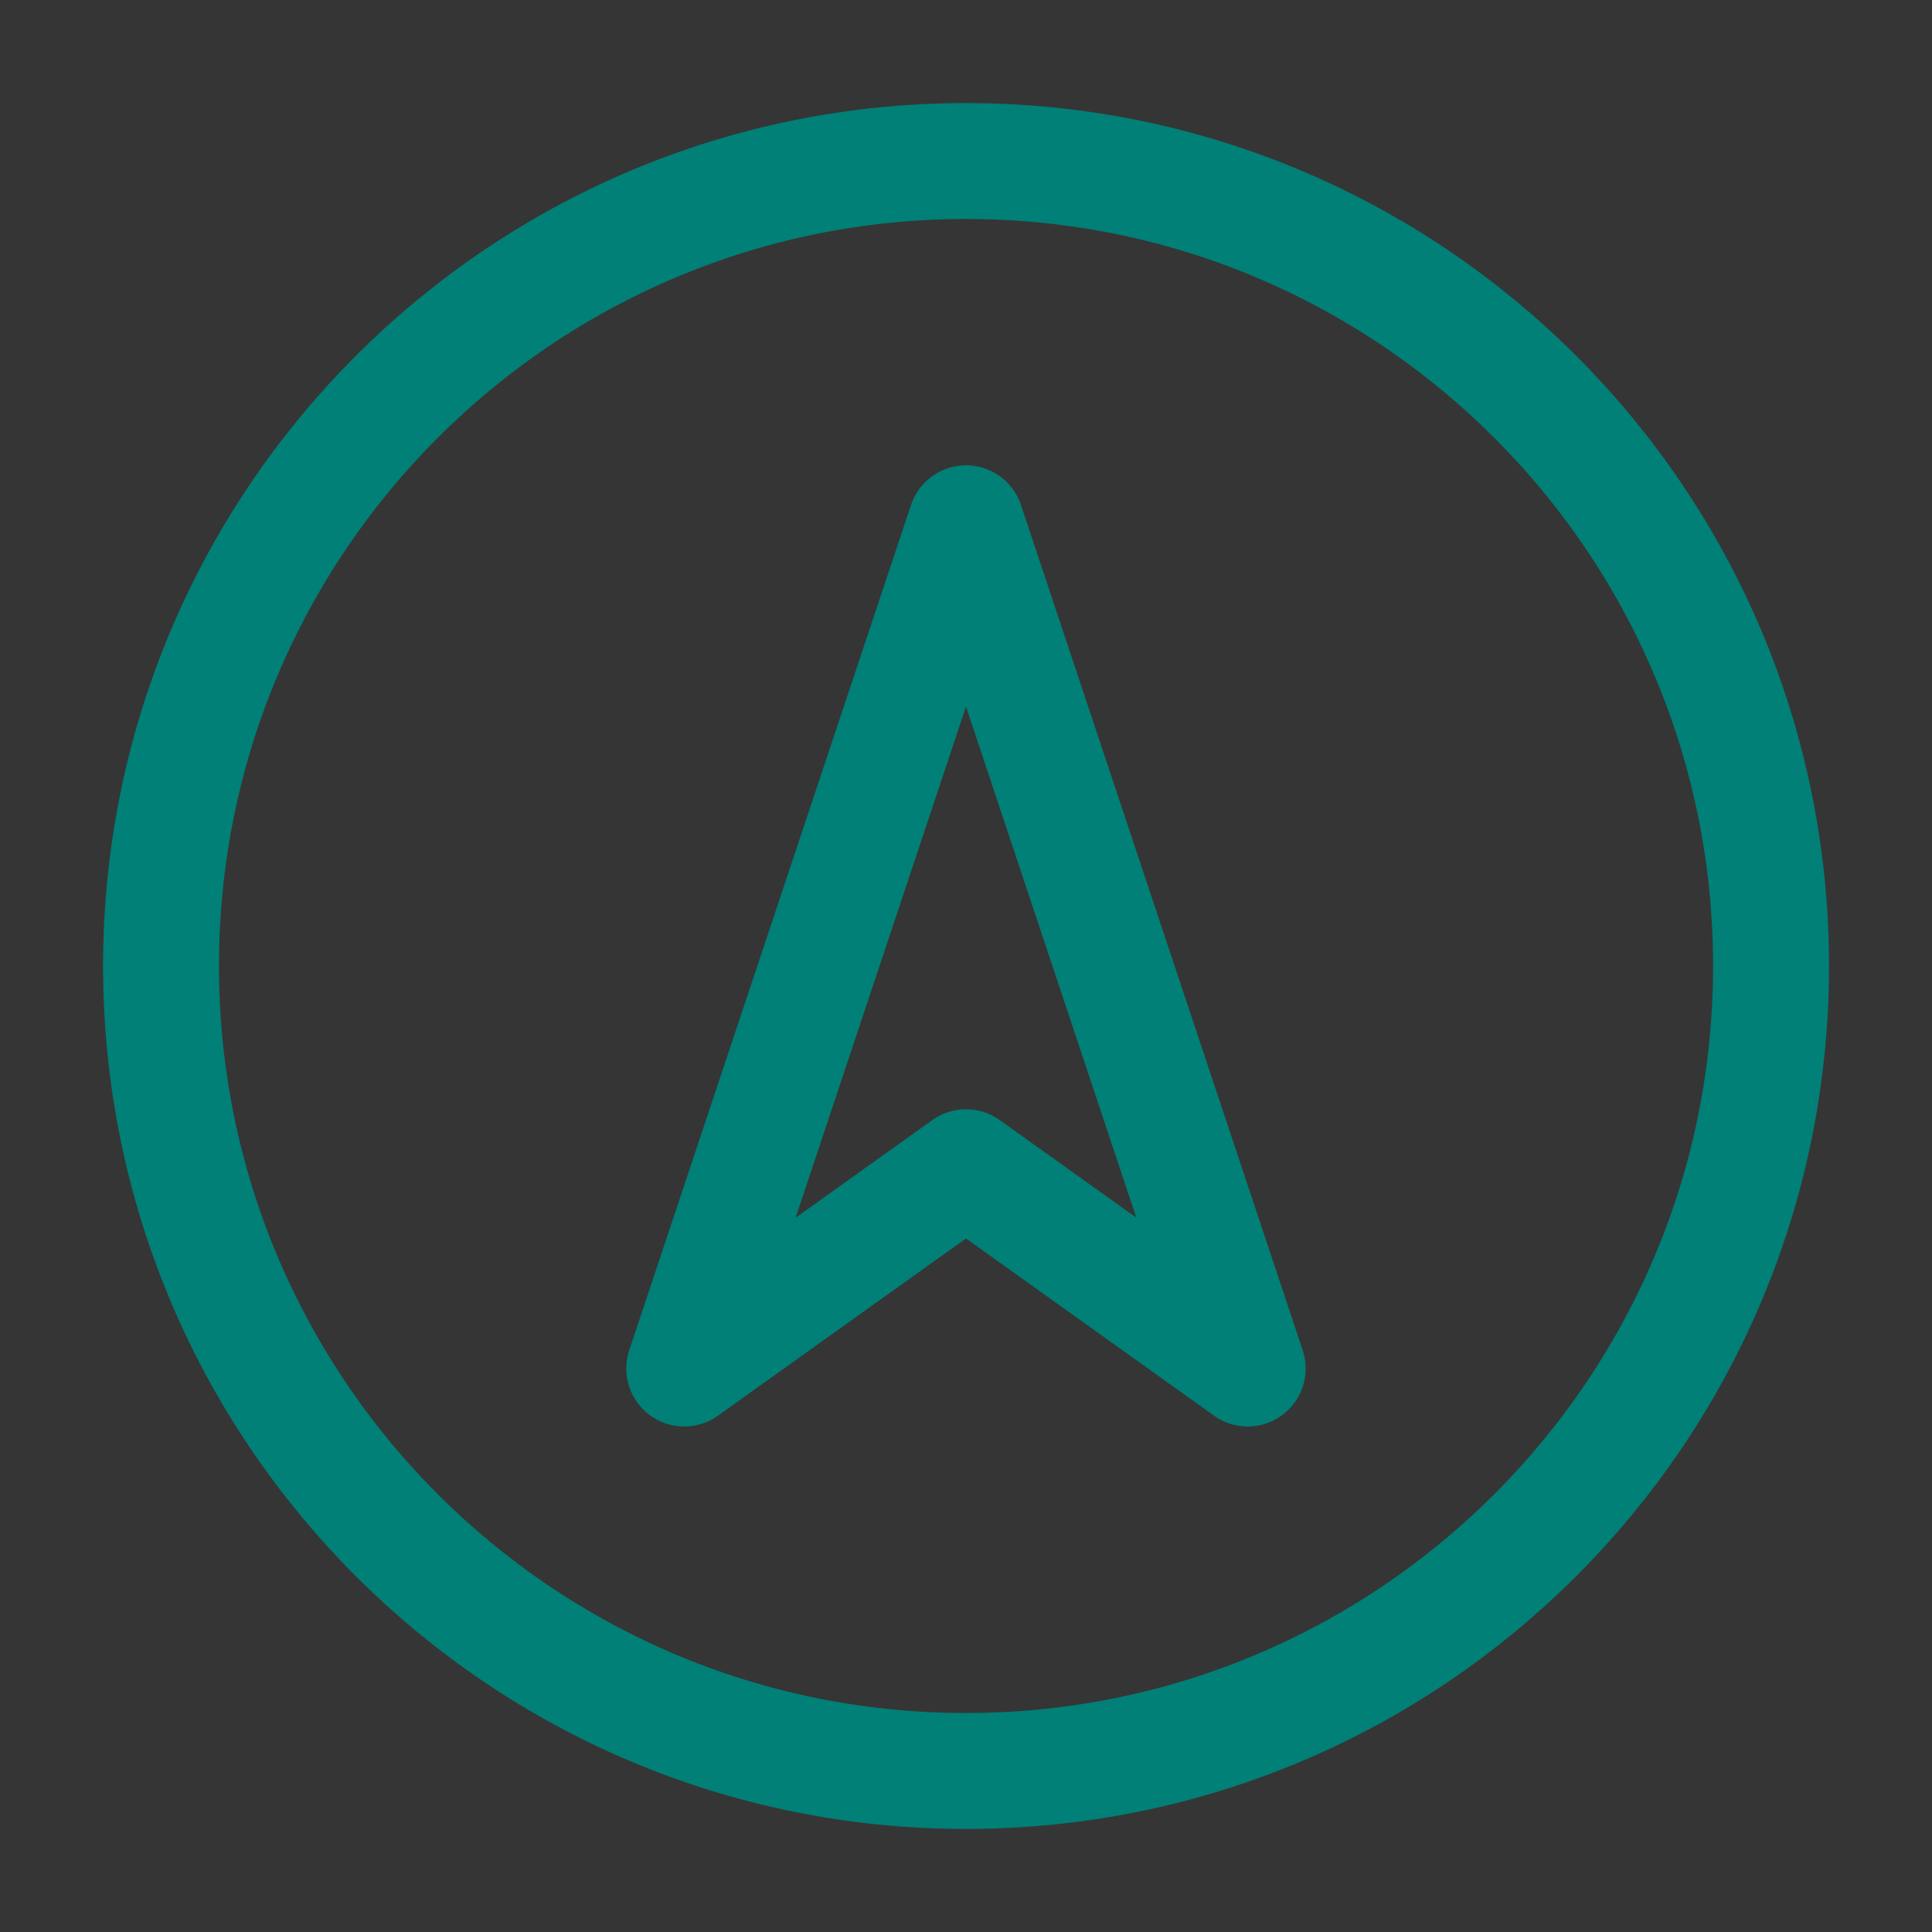
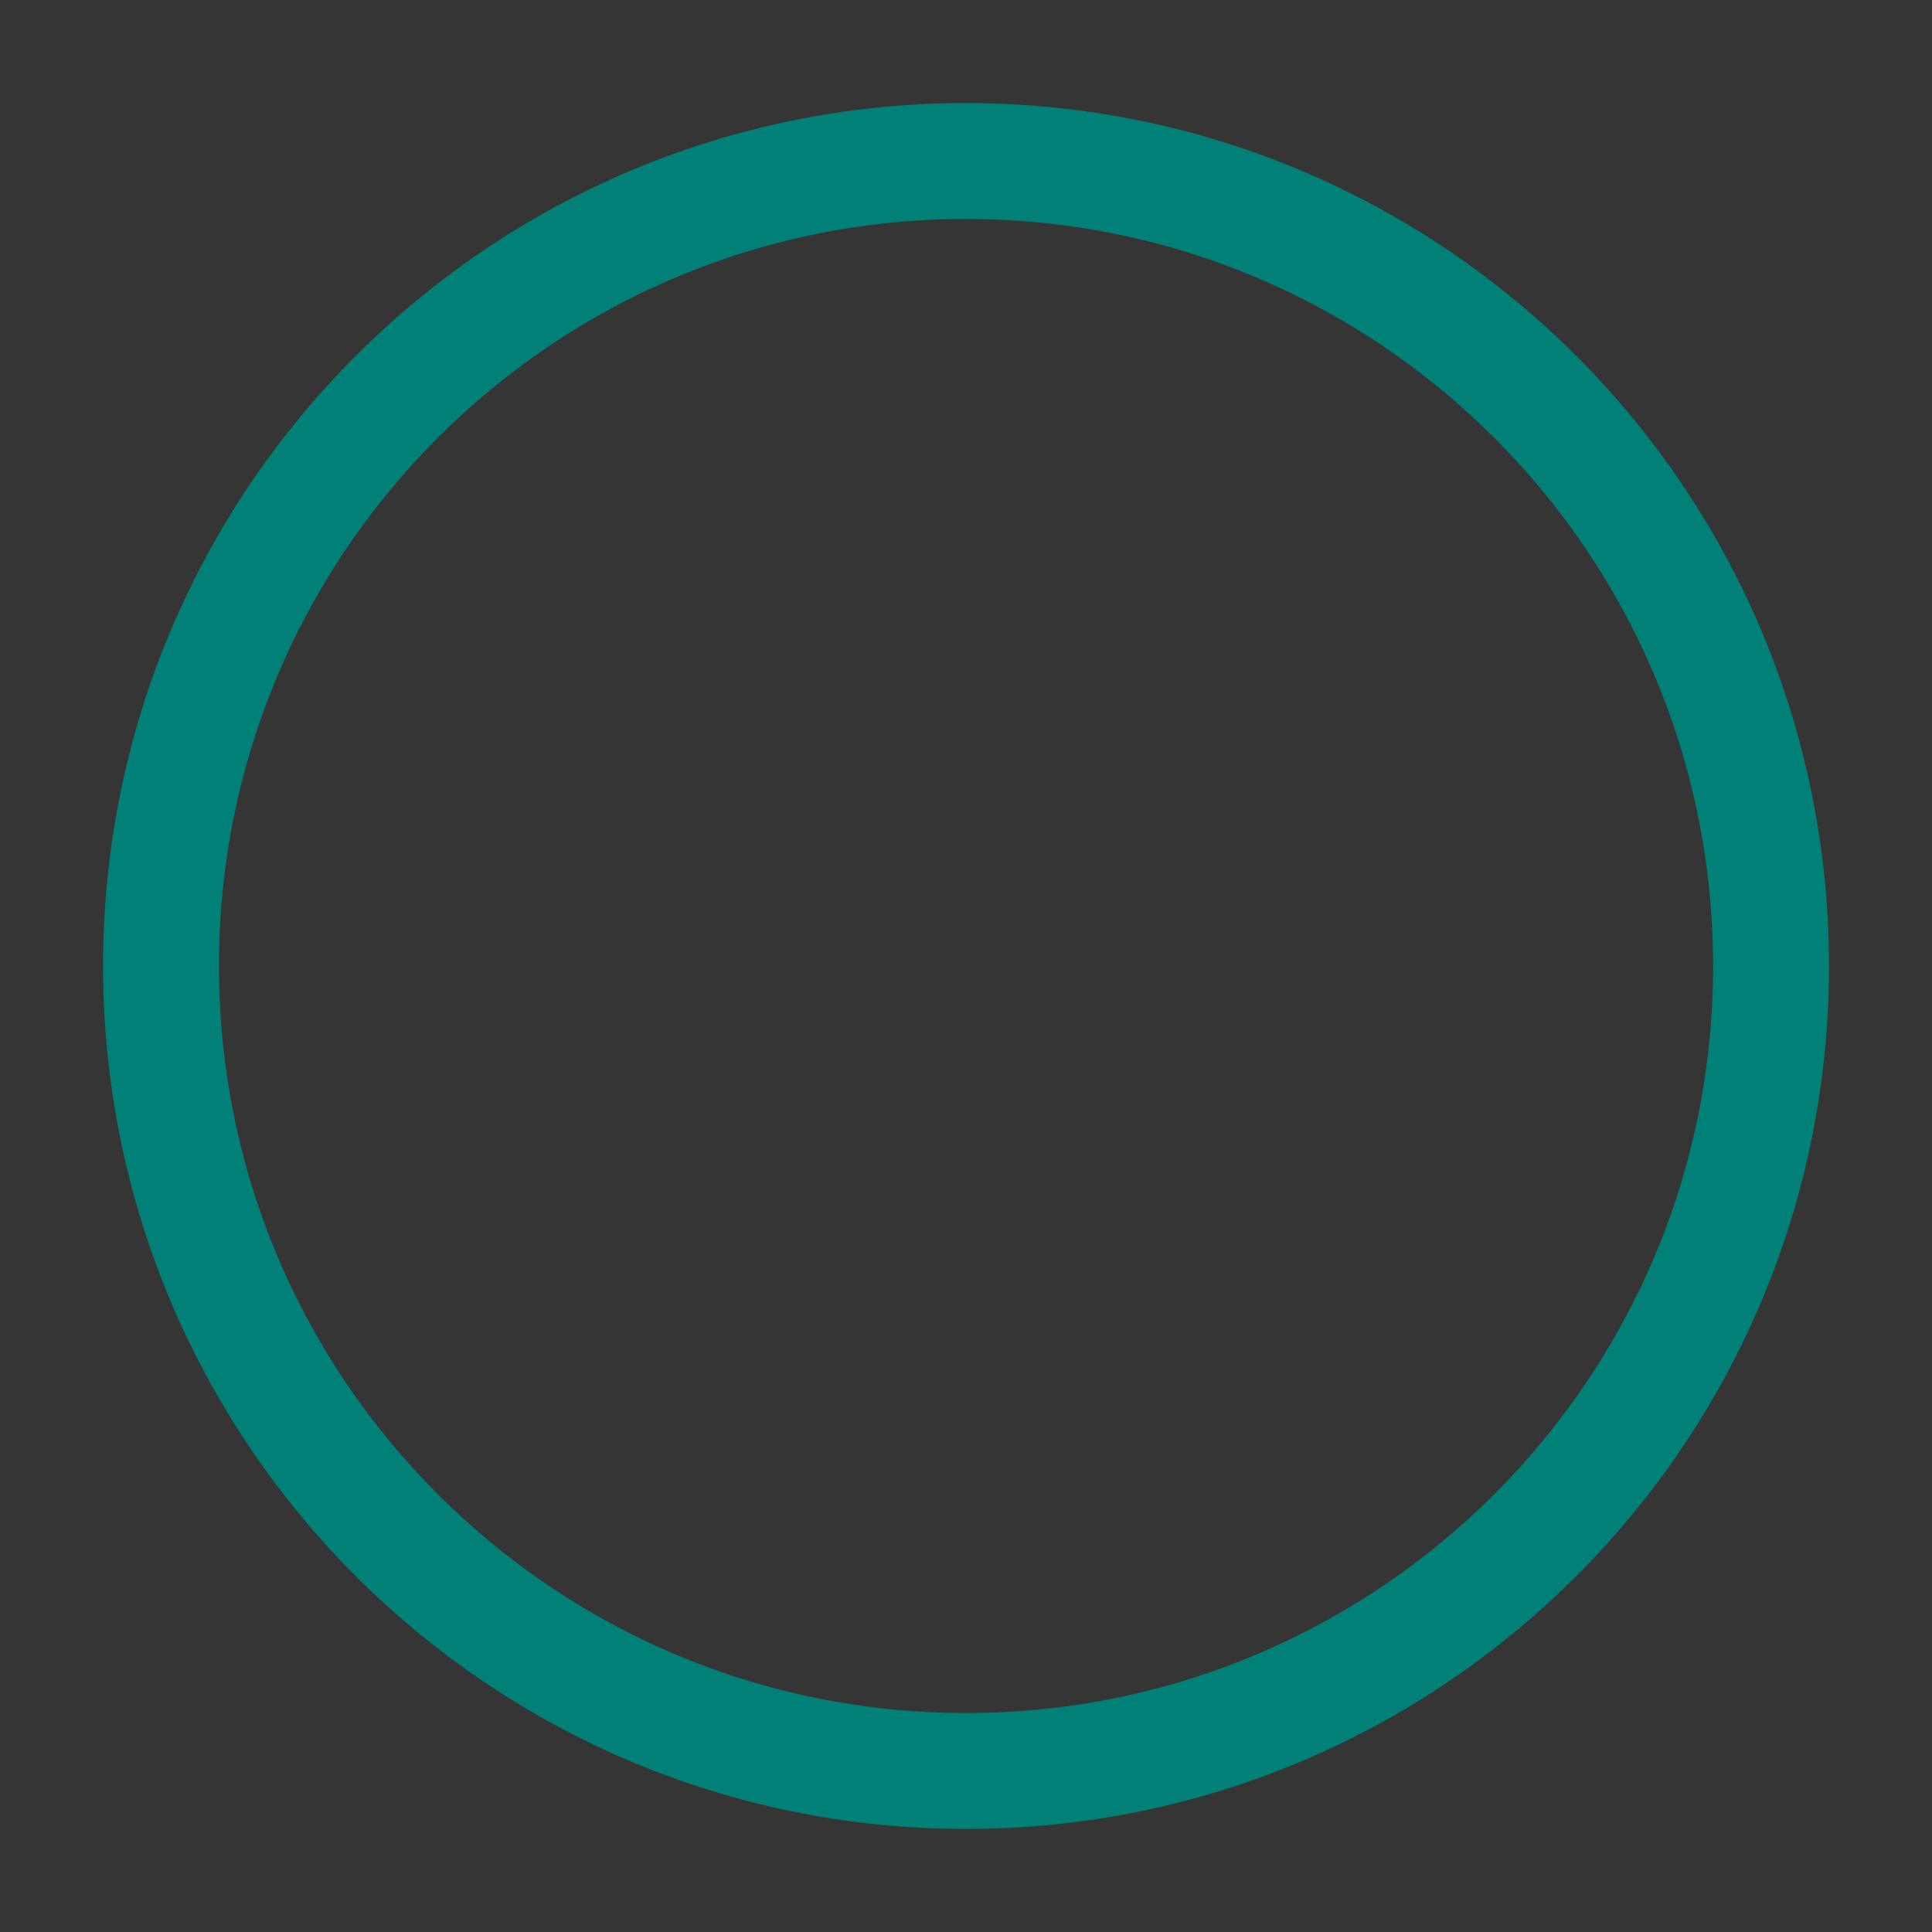
<svg xmlns="http://www.w3.org/2000/svg" width="26" height="26" viewBox="0 0 26 26" fill="none">
  <rect x="0" y="0" width="26" height="26" fill="#333333" stroke="none" />
  <rect width="26" height="26" fill="white" fill-opacity="0.01" />
  <path fill-rule="evenodd" clip-rule="evenodd" d="M13 23.833C18.983 23.833 23.834 18.983 23.834 13C23.834 7.017 18.983 2.167 13 2.167C7.017 2.167 2.167 7.017 2.167 13C2.167 18.983 7.017 23.833 13 23.833Z" stroke="#008077" stroke-width="1.56" stroke-linecap="round" stroke-linejoin="round" />
-   <path fill-rule="evenodd" clip-rule="evenodd" d="M13 7.042L9.208 18.417L13 15.708L16.791 18.417L13 7.042Z" stroke="#008077" stroke-width="1.56" stroke-linecap="round" stroke-linejoin="round" />
</svg>